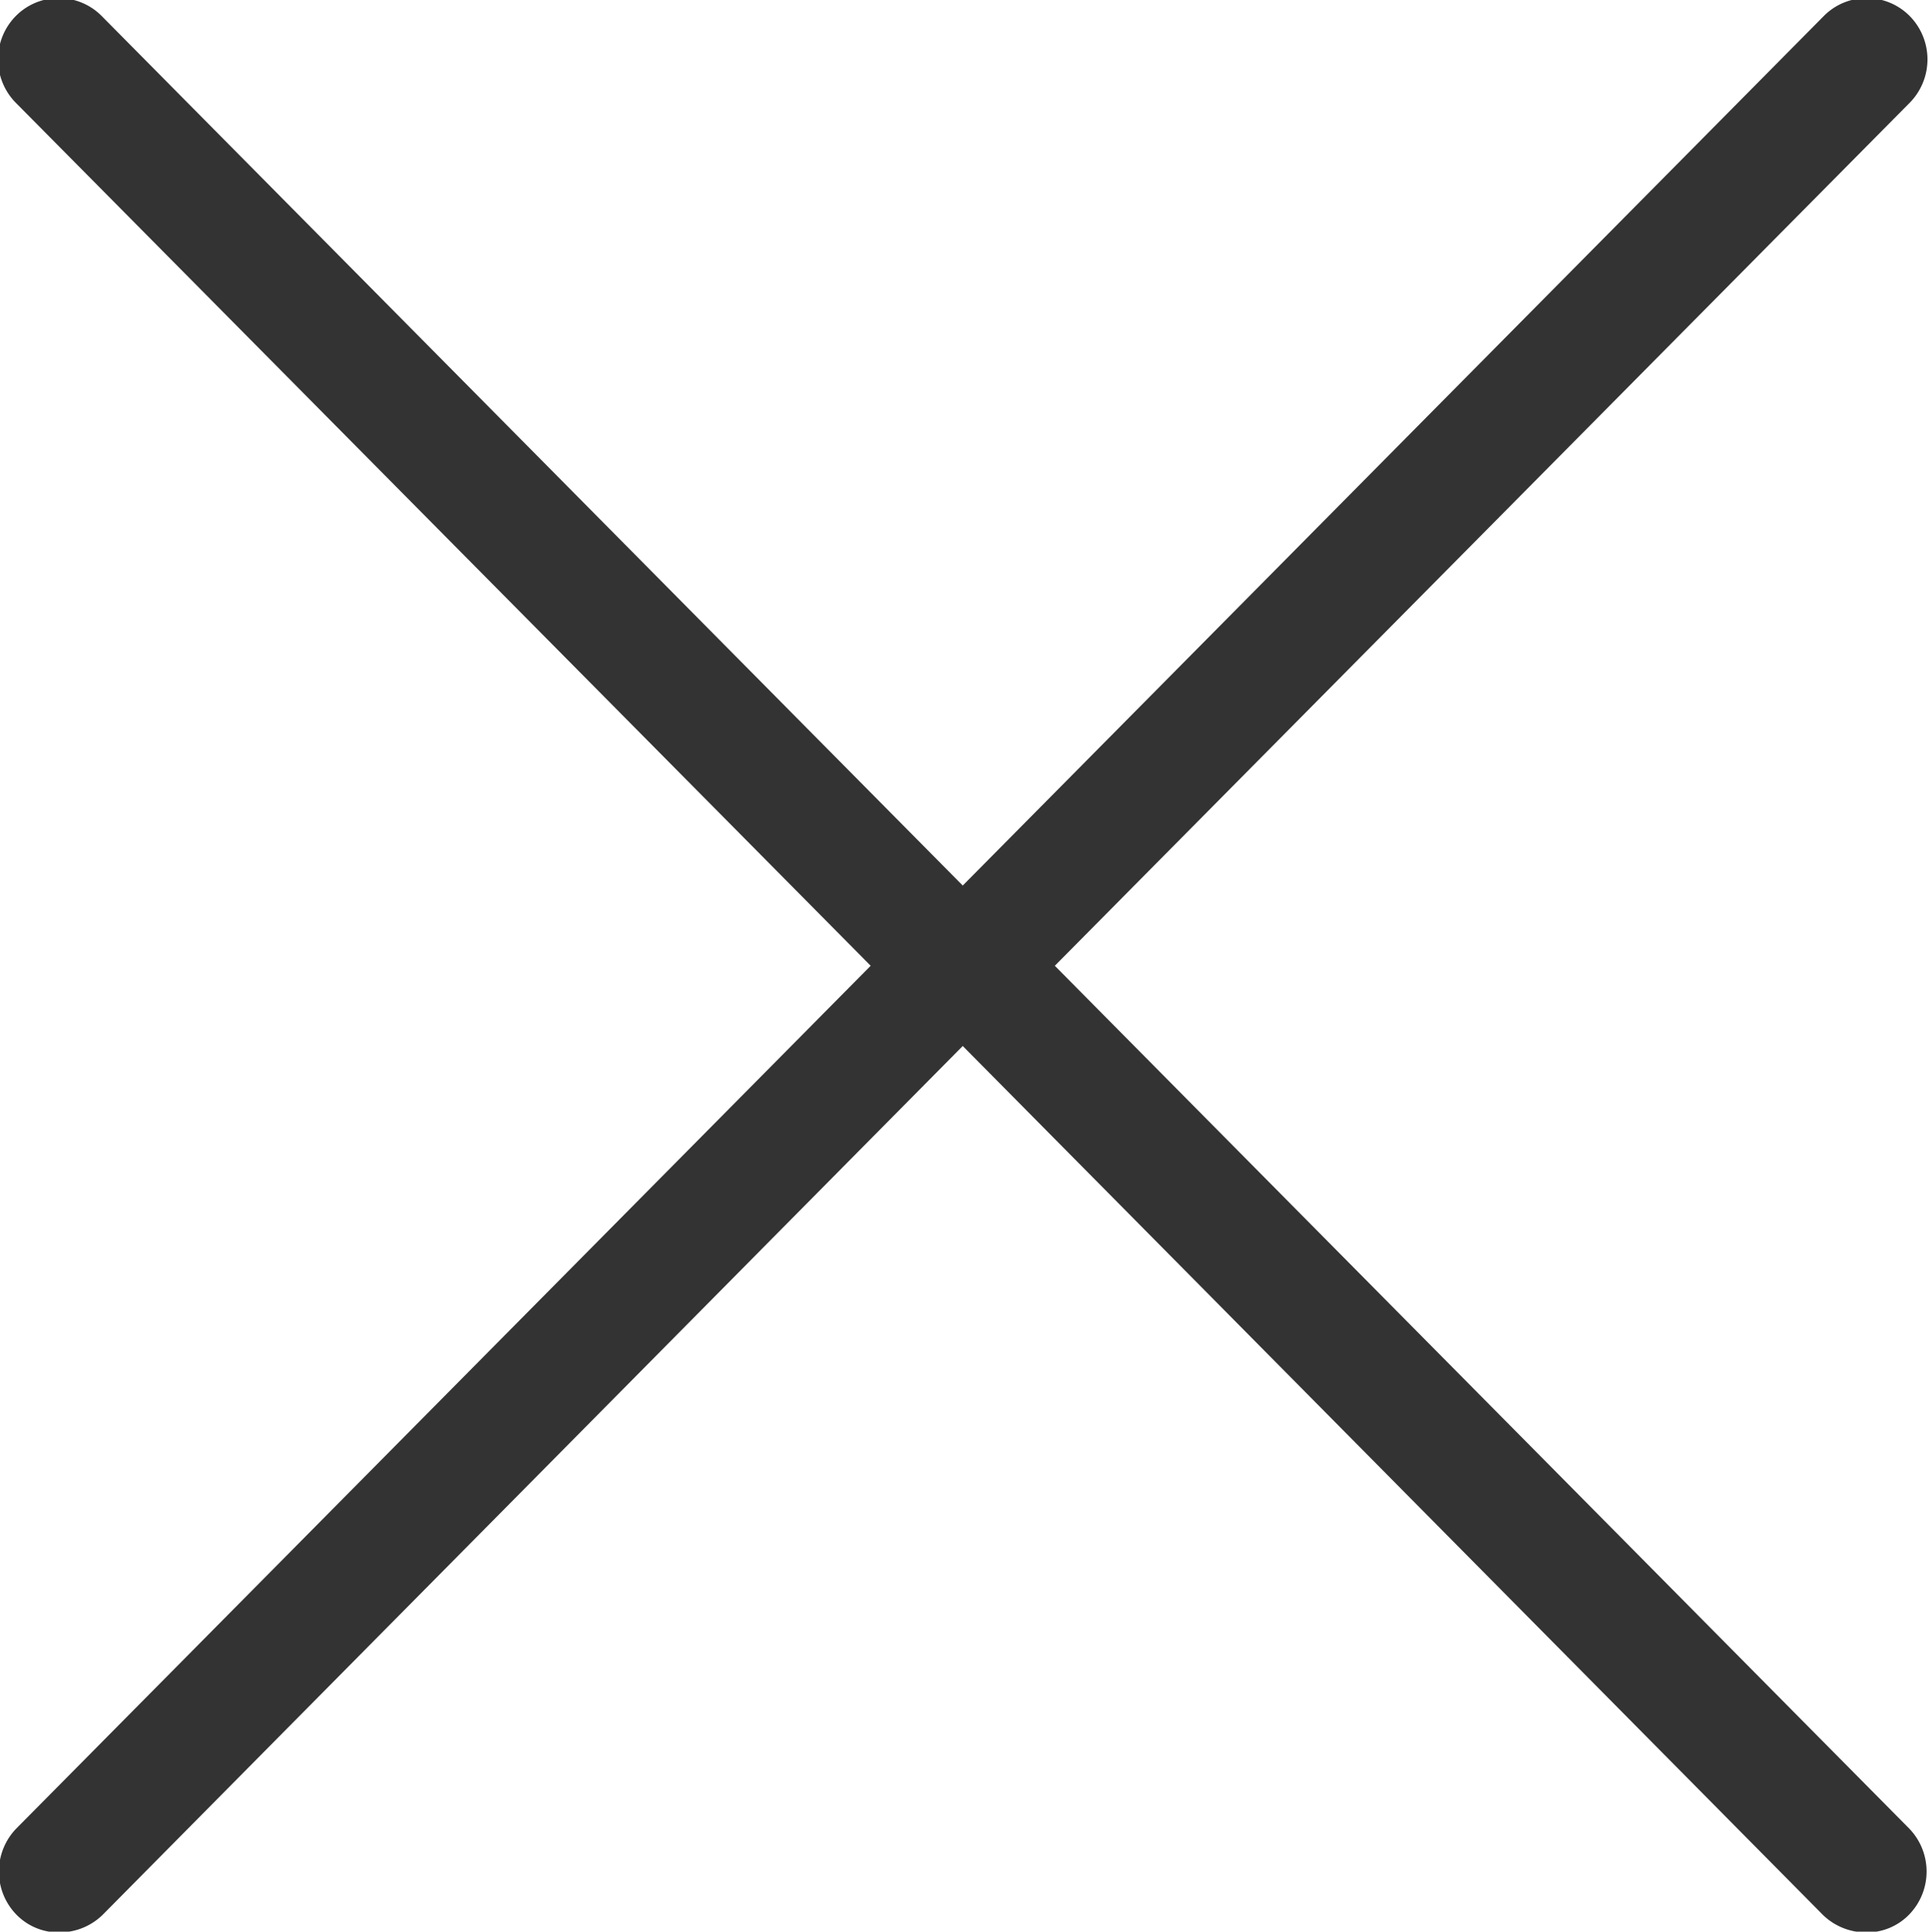
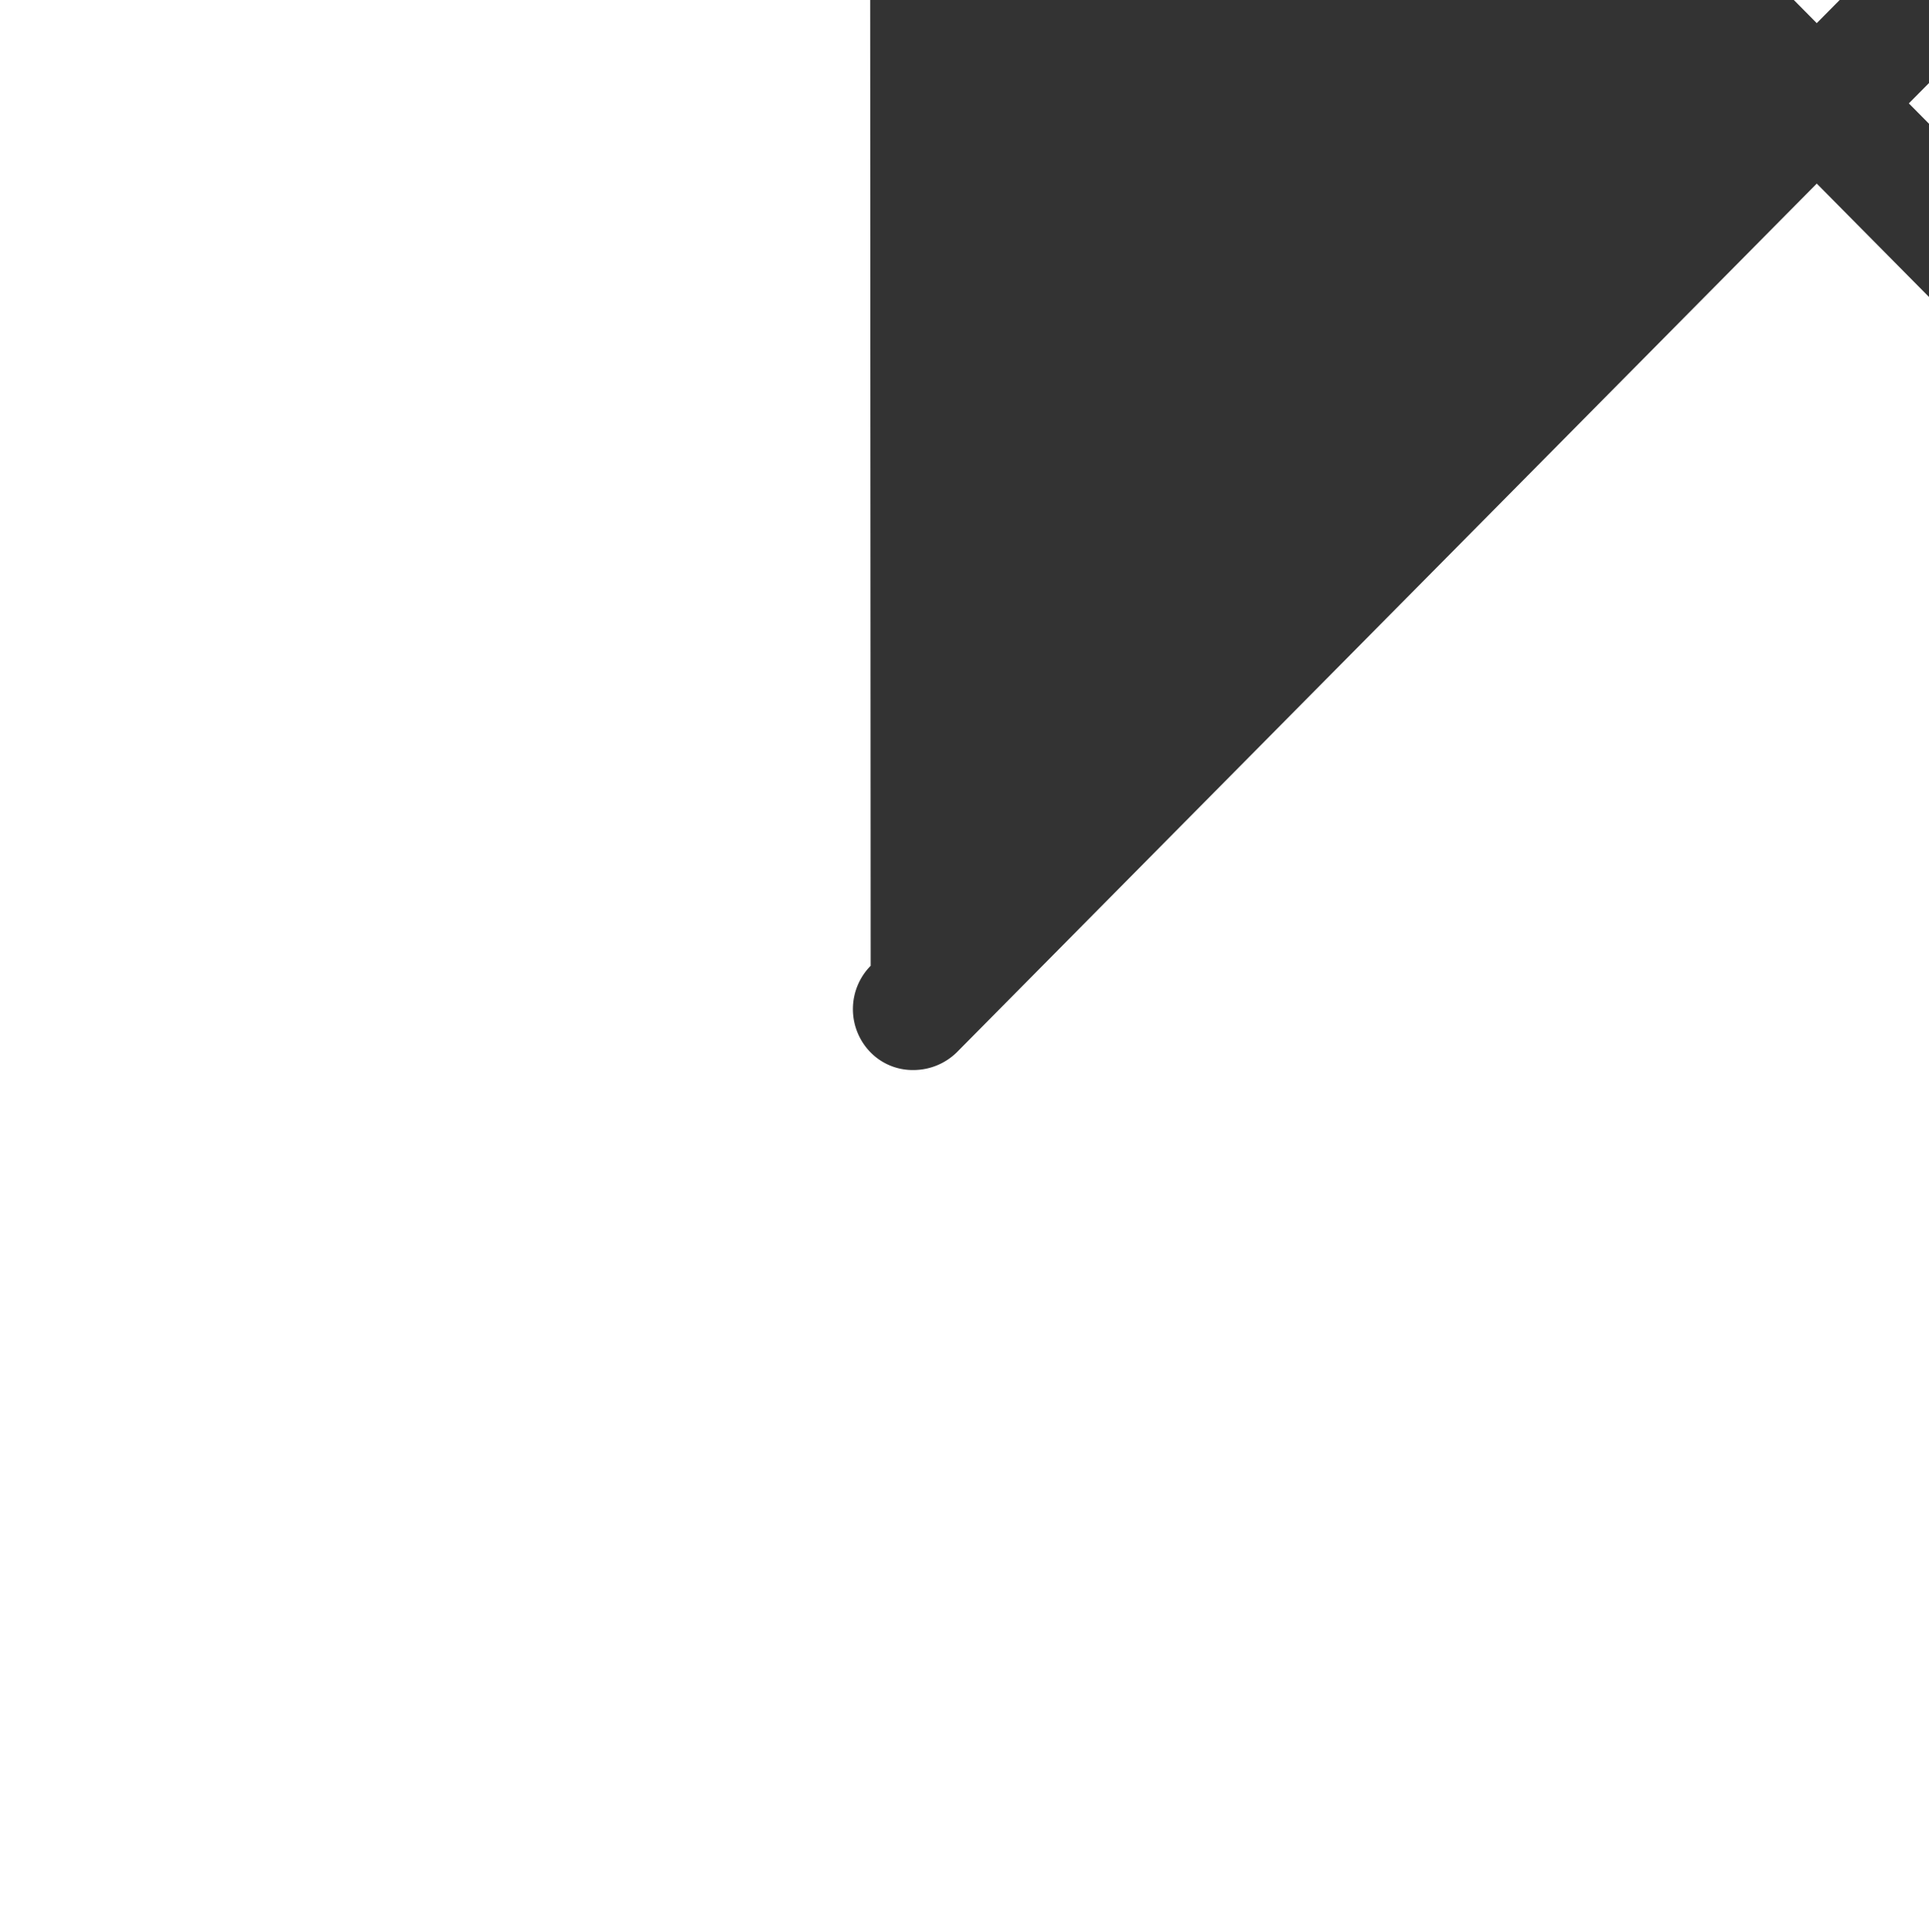
<svg xmlns="http://www.w3.org/2000/svg" width="22" height="22.031" viewBox="0 0 22 22.031">
  <defs>
    <style>
      .cls-1 {
        fill: #333;
        fill-rule: evenodd;
      }
    </style>
  </defs>
-   <path id="close" class="cls-1" d="M1107.96,30.109l-9.74,9.836a0.705,0.705,0,0,0,0,.989,0.673,0.673,0,0,0,.49.2,0.707,0.707,0,0,0,.49-0.2l9.81-9.91,9.81,9.91a0.707,0.707,0,0,0,.49.2,0.673,0.673,0,0,0,.49-0.2,0.705,0.705,0,0,0,0-.989l-9.74-9.836,9.75-9.843a0.705,0.705,0,0,0,0-.989,0.689,0.689,0,0,0-.98,0l-9.82,9.917-9.82-9.917a0.689,0.689,0,0,0-.98,0,0.705,0.705,0,0,0,0,.989Z" transform="translate(-1098.03 -19.094)" />
+   <path id="close" class="cls-1" d="M1107.96,30.109a0.705,0.705,0,0,0,0,.989,0.673,0.673,0,0,0,.49.2,0.707,0.707,0,0,0,.49-0.2l9.81-9.91,9.81,9.91a0.707,0.707,0,0,0,.49.2,0.673,0.673,0,0,0,.49-0.2,0.705,0.705,0,0,0,0-.989l-9.74-9.836,9.75-9.843a0.705,0.705,0,0,0,0-.989,0.689,0.689,0,0,0-.98,0l-9.82,9.917-9.82-9.917a0.689,0.689,0,0,0-.98,0,0.705,0.705,0,0,0,0,.989Z" transform="translate(-1098.03 -19.094)" />
</svg>